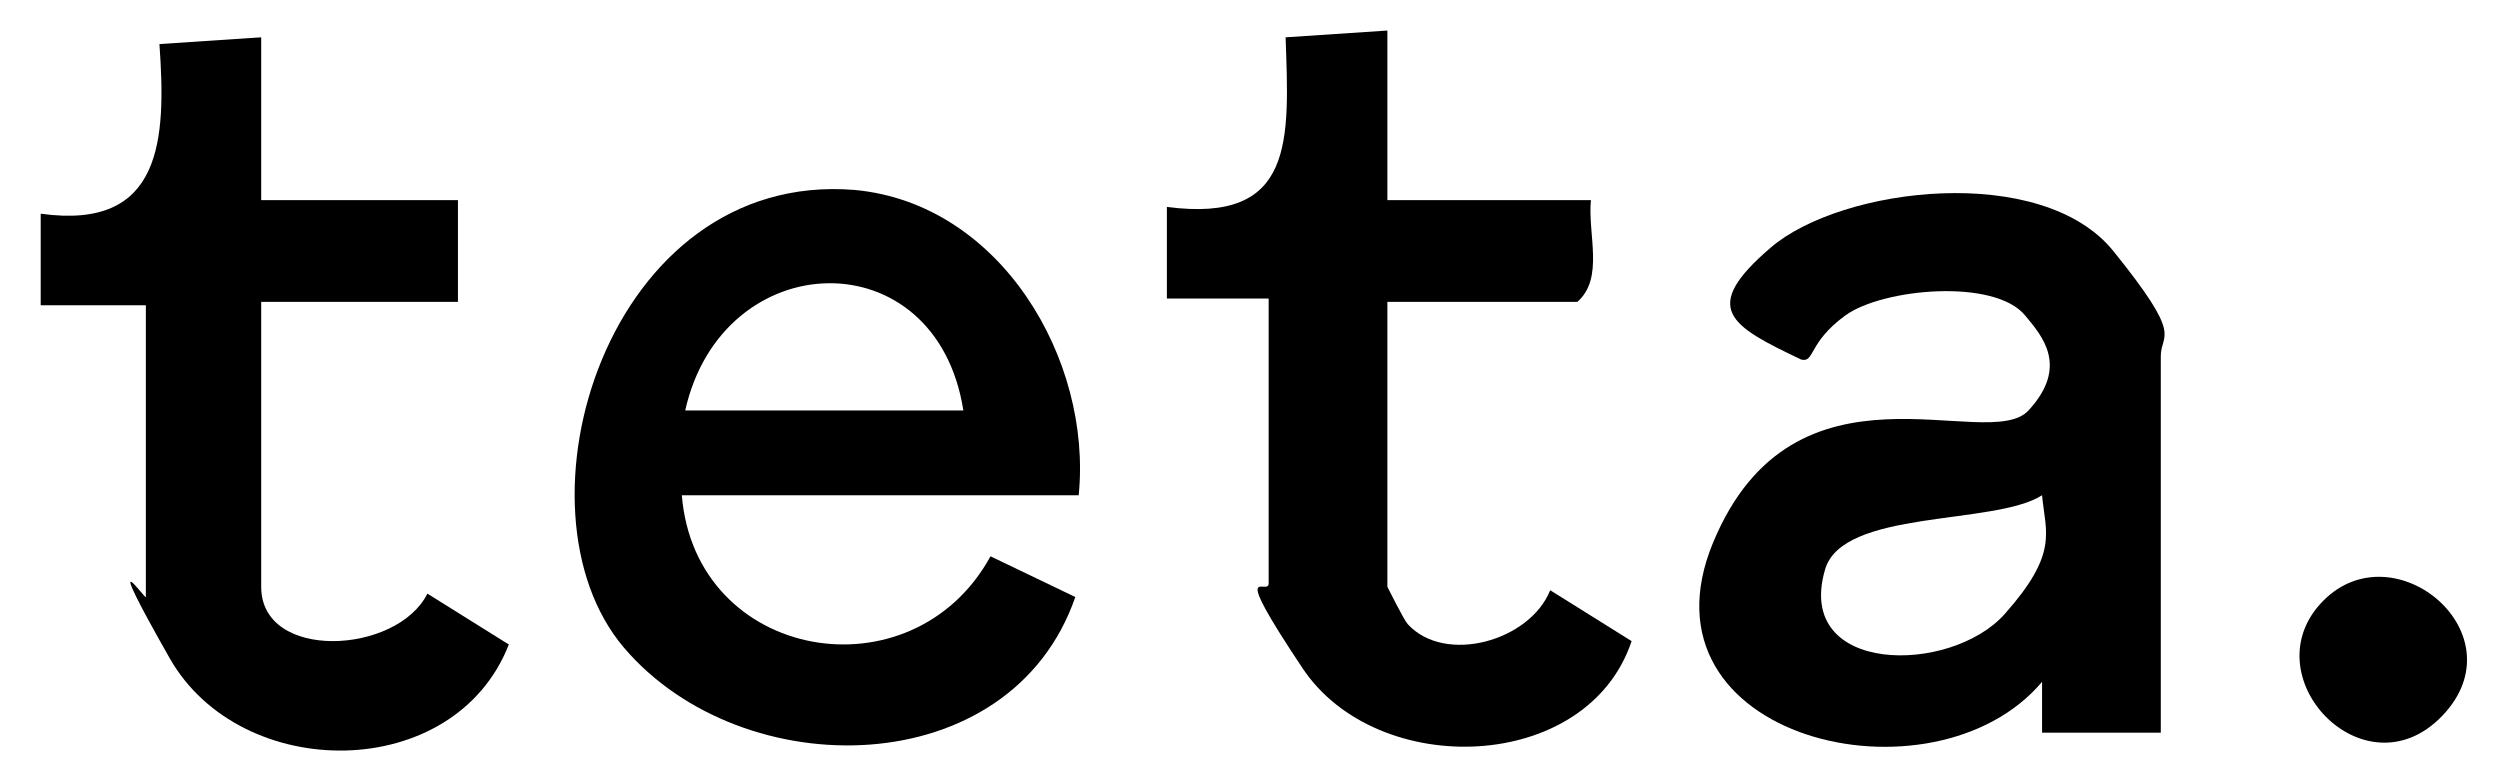
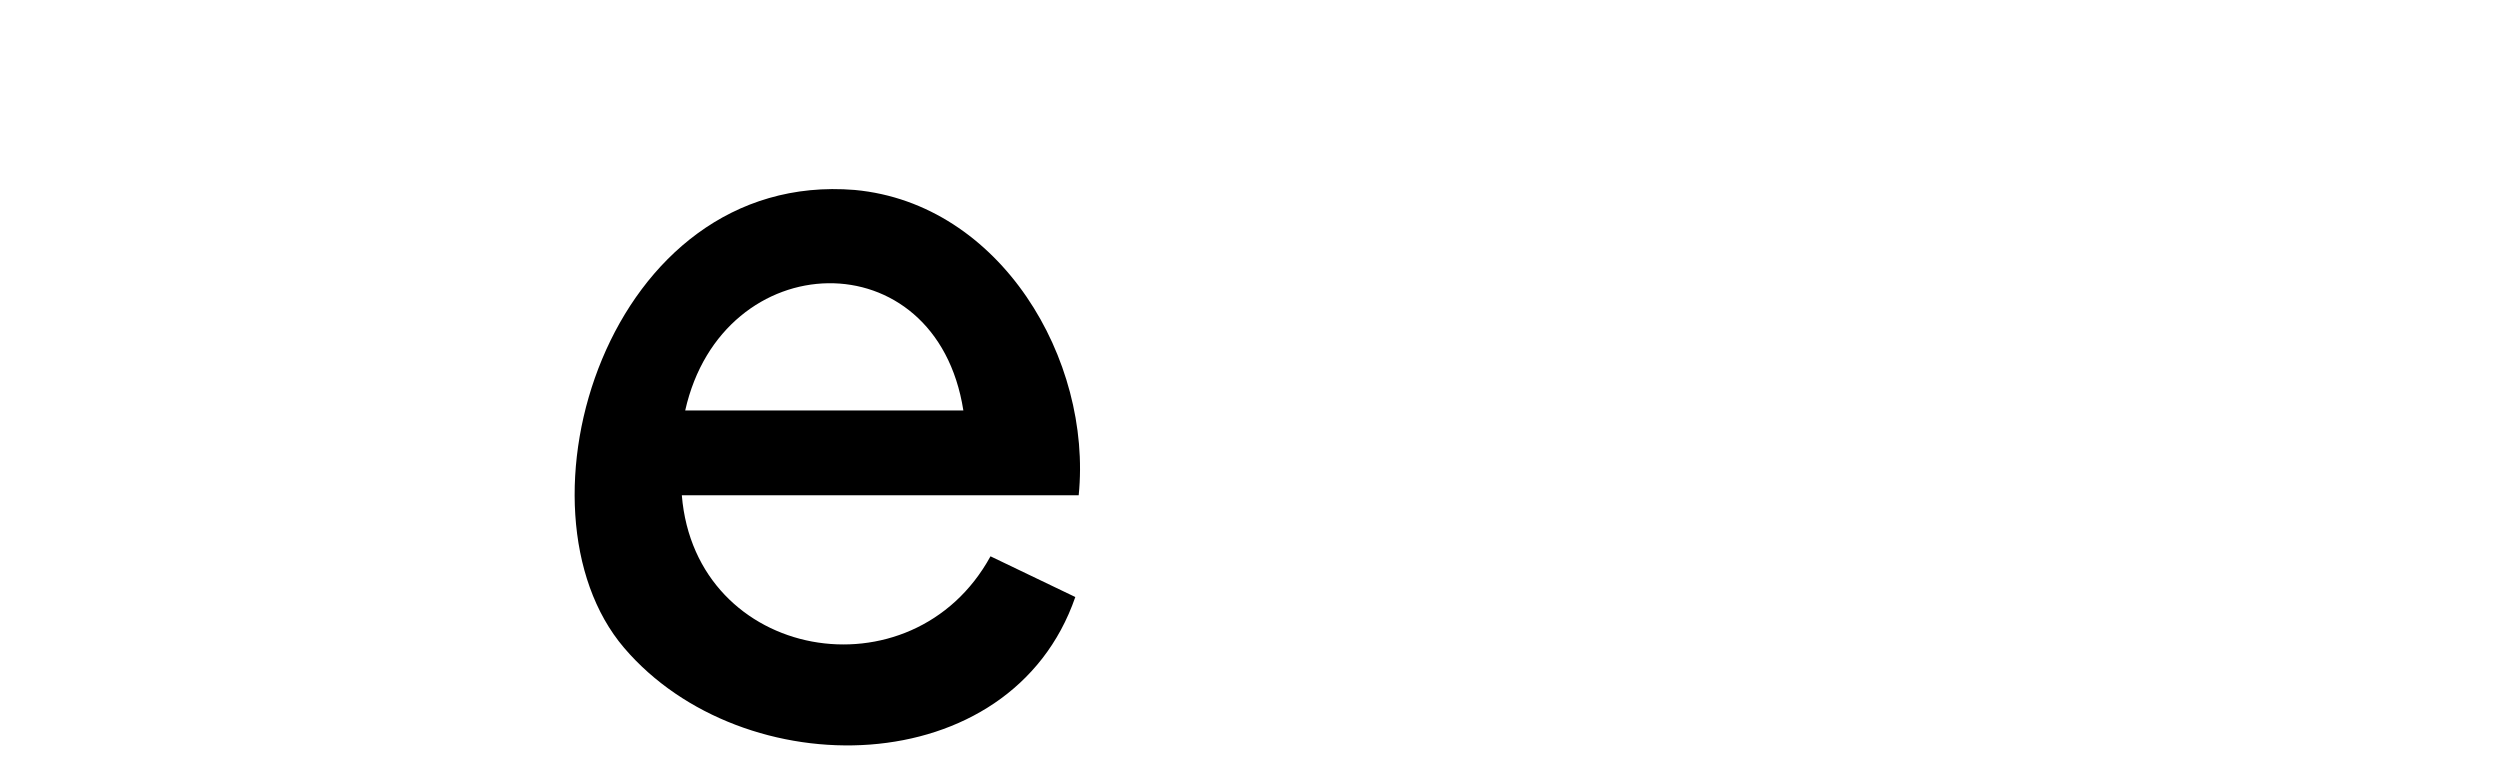
<svg xmlns="http://www.w3.org/2000/svg" id="Calque_1" version="1.1" viewBox="0 0 73.7 23.1">
  <path d="M31.9,14.6h-11.8c.4,4.9,6.8,6,9.1,1.8l2.5,1.2c-1.9,5.5-9.8,5.6-13.3,1.5s-.5-14.1,6.8-13.5c4.3.4,7,5,6.6,9ZM28.4,12.1c-.8-5.1-7.1-4.9-8.2,0h8.2Z" />
-   <path d="M63.7,21.6h-3.5v-1.5c-3.2,3.8-12.1,1.7-9.7-4.1s8.1-2.6,9.3-3.9.4-2.2-.1-2.8c-.9-1.1-4.2-.8-5.3,0s-.9,1.4-1.3,1.3c-2.1-1-3-1.5-.9-3.3s8-2.5,10.1.1,1.4,2.4,1.4,3.1v11.1ZM60.2,14.6c-1.4.9-5.9.4-6.4,2.2-.9,3.1,3.7,3.1,5.3,1.3s1.2-2.4,1.1-3.5Z" />
-   <path d="M40.9.9v5h6c-.1,1,.4,2.3-.4,3h-5.6v8.4c0,0,.5,1,.6,1.1,1.1,1.2,3.6.5,4.2-1l2.4,1.5c-1.3,3.9-7.5,4.1-9.7.8s-1-2.1-1-2.5v-8.4h-3s0-2.7,0-2.7c3.8.5,3.6-2,3.5-5l3-.2Z" />
-   <path d="M7.7.9v5h5.8v3h-5.8v8.4c0,2.2,4,2,4.9.2l2.4,1.5c-1.6,4.1-7.9,4.1-10,.4s-.7-1.7-.7-1.8v-8.6H1.2s0-2.7,0-2.7c3.6.5,3.7-2.2,3.5-5l3-.2Z" />
-   <path d="M68.5,17.7c2.1-2.1,5.8,1,3.5,3.4s-5.7-1.2-3.5-3.4Z" />
</svg>